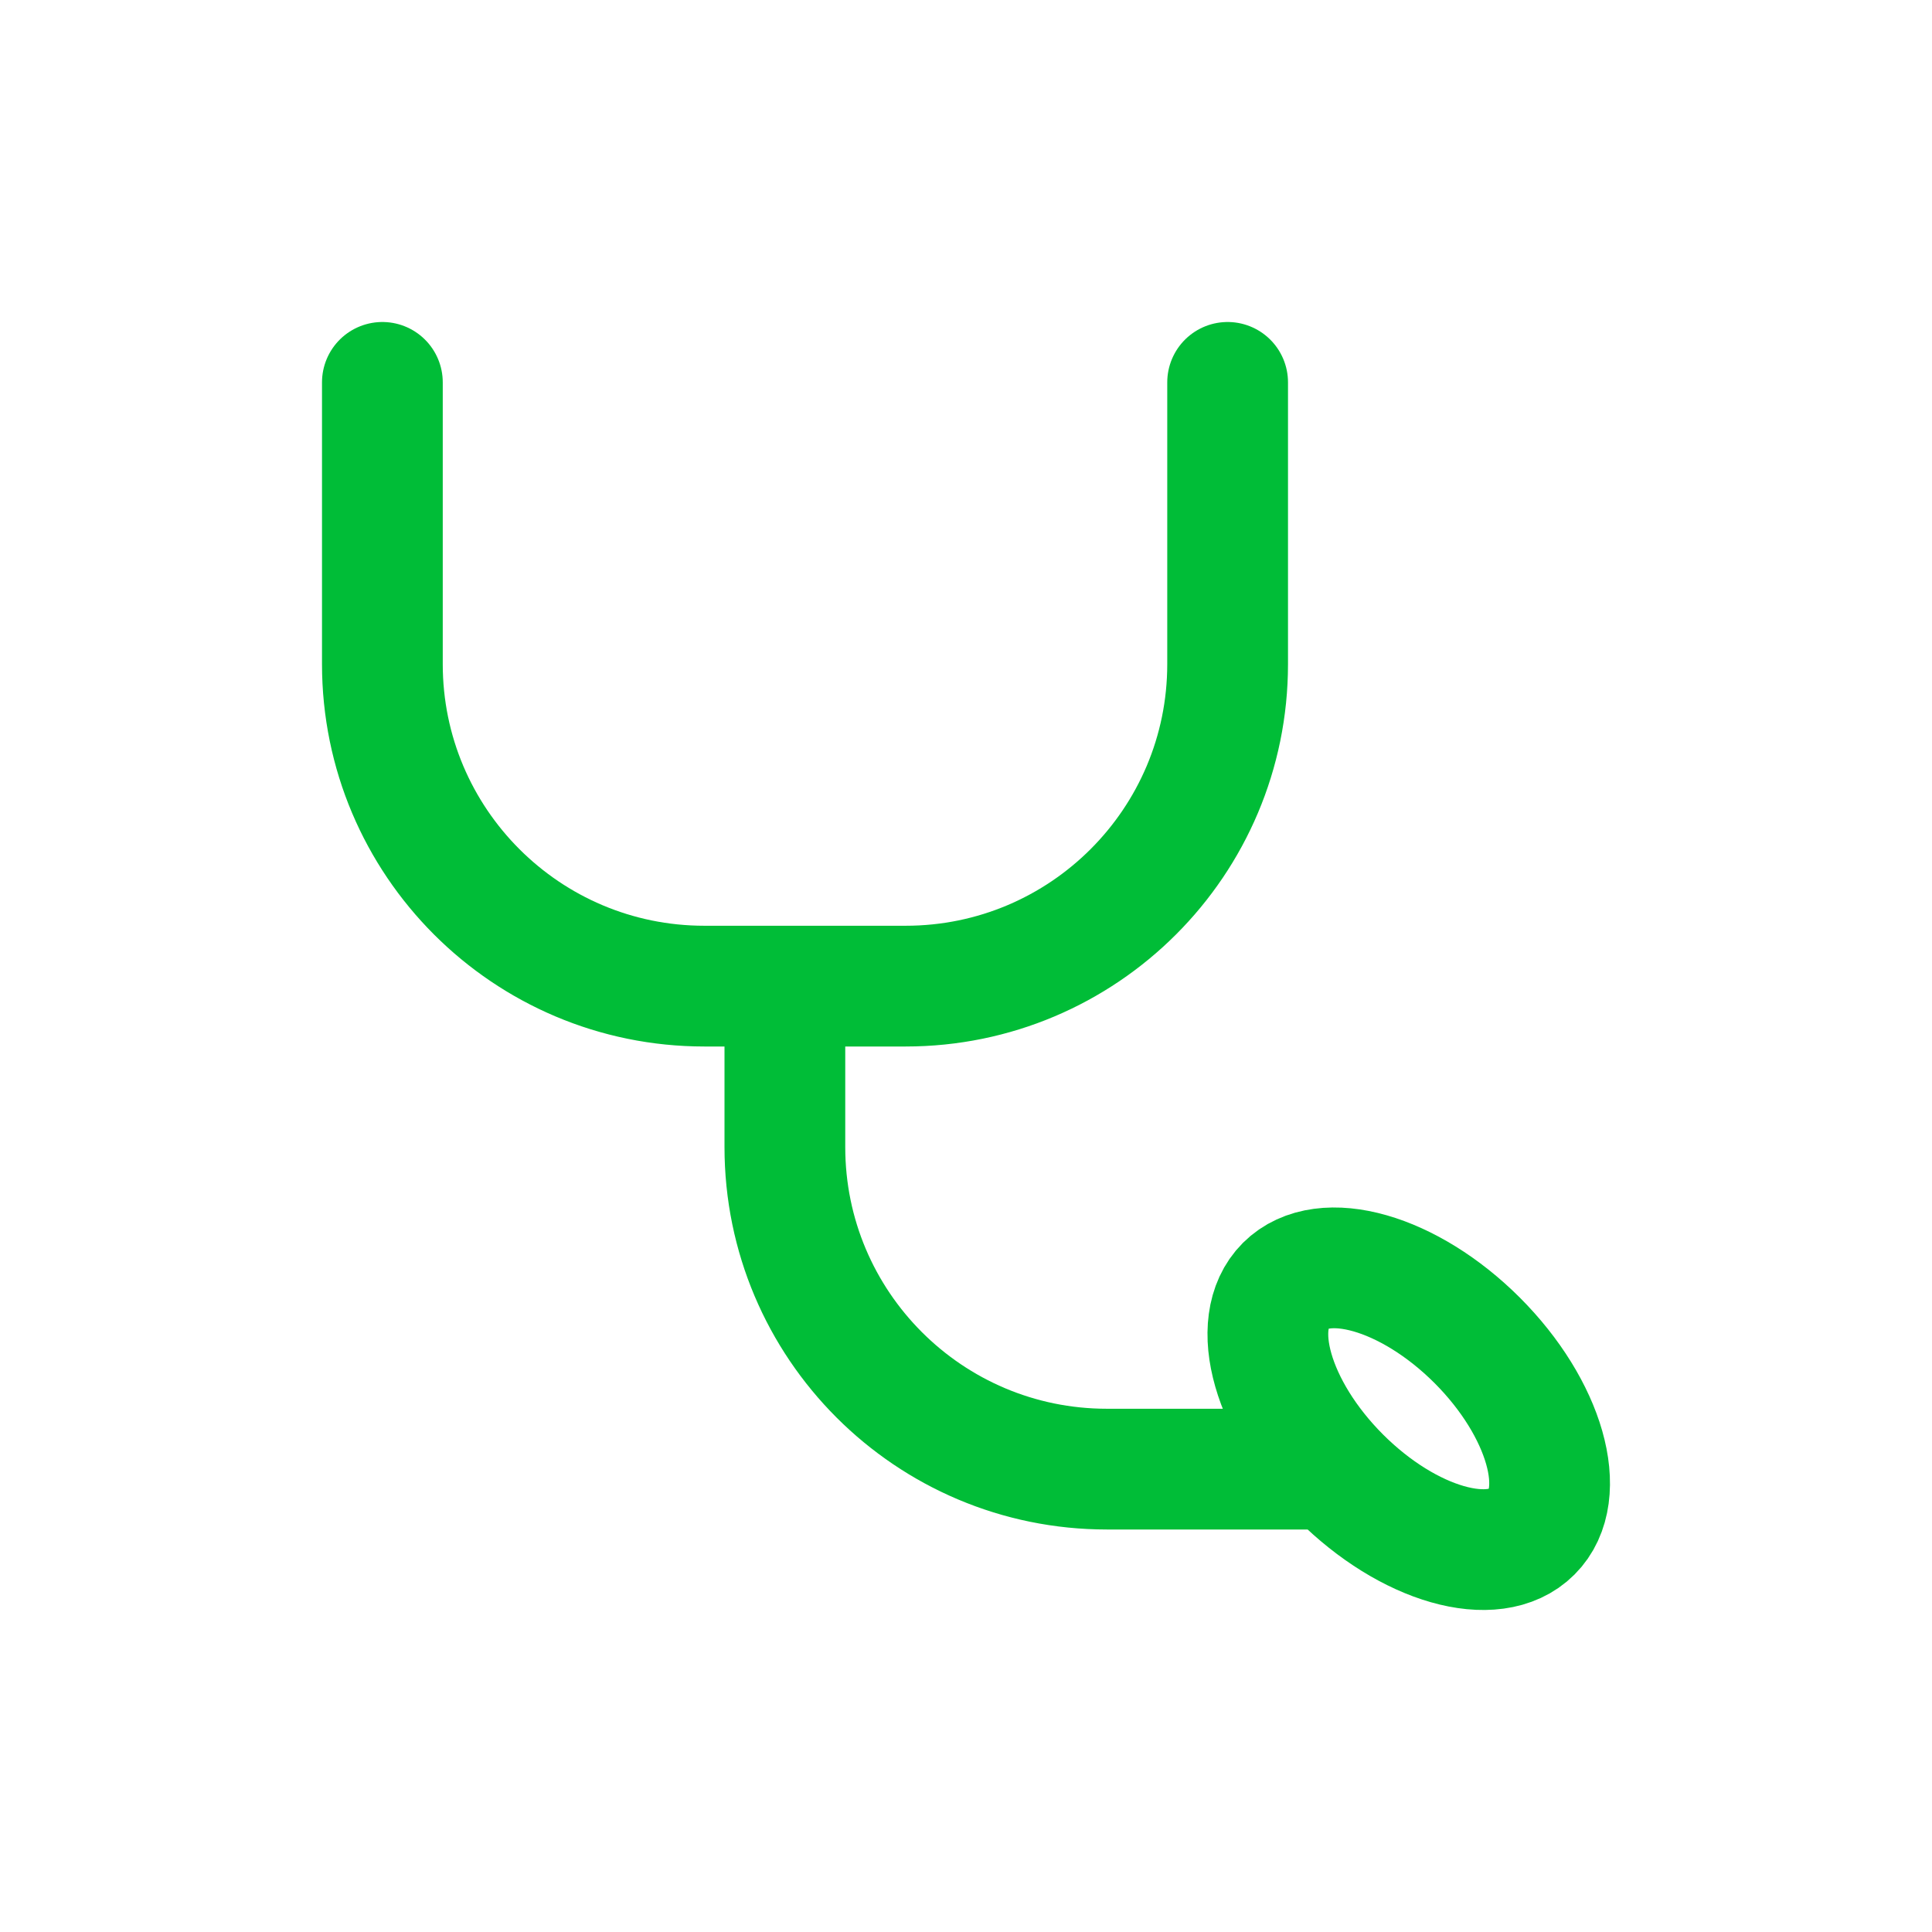
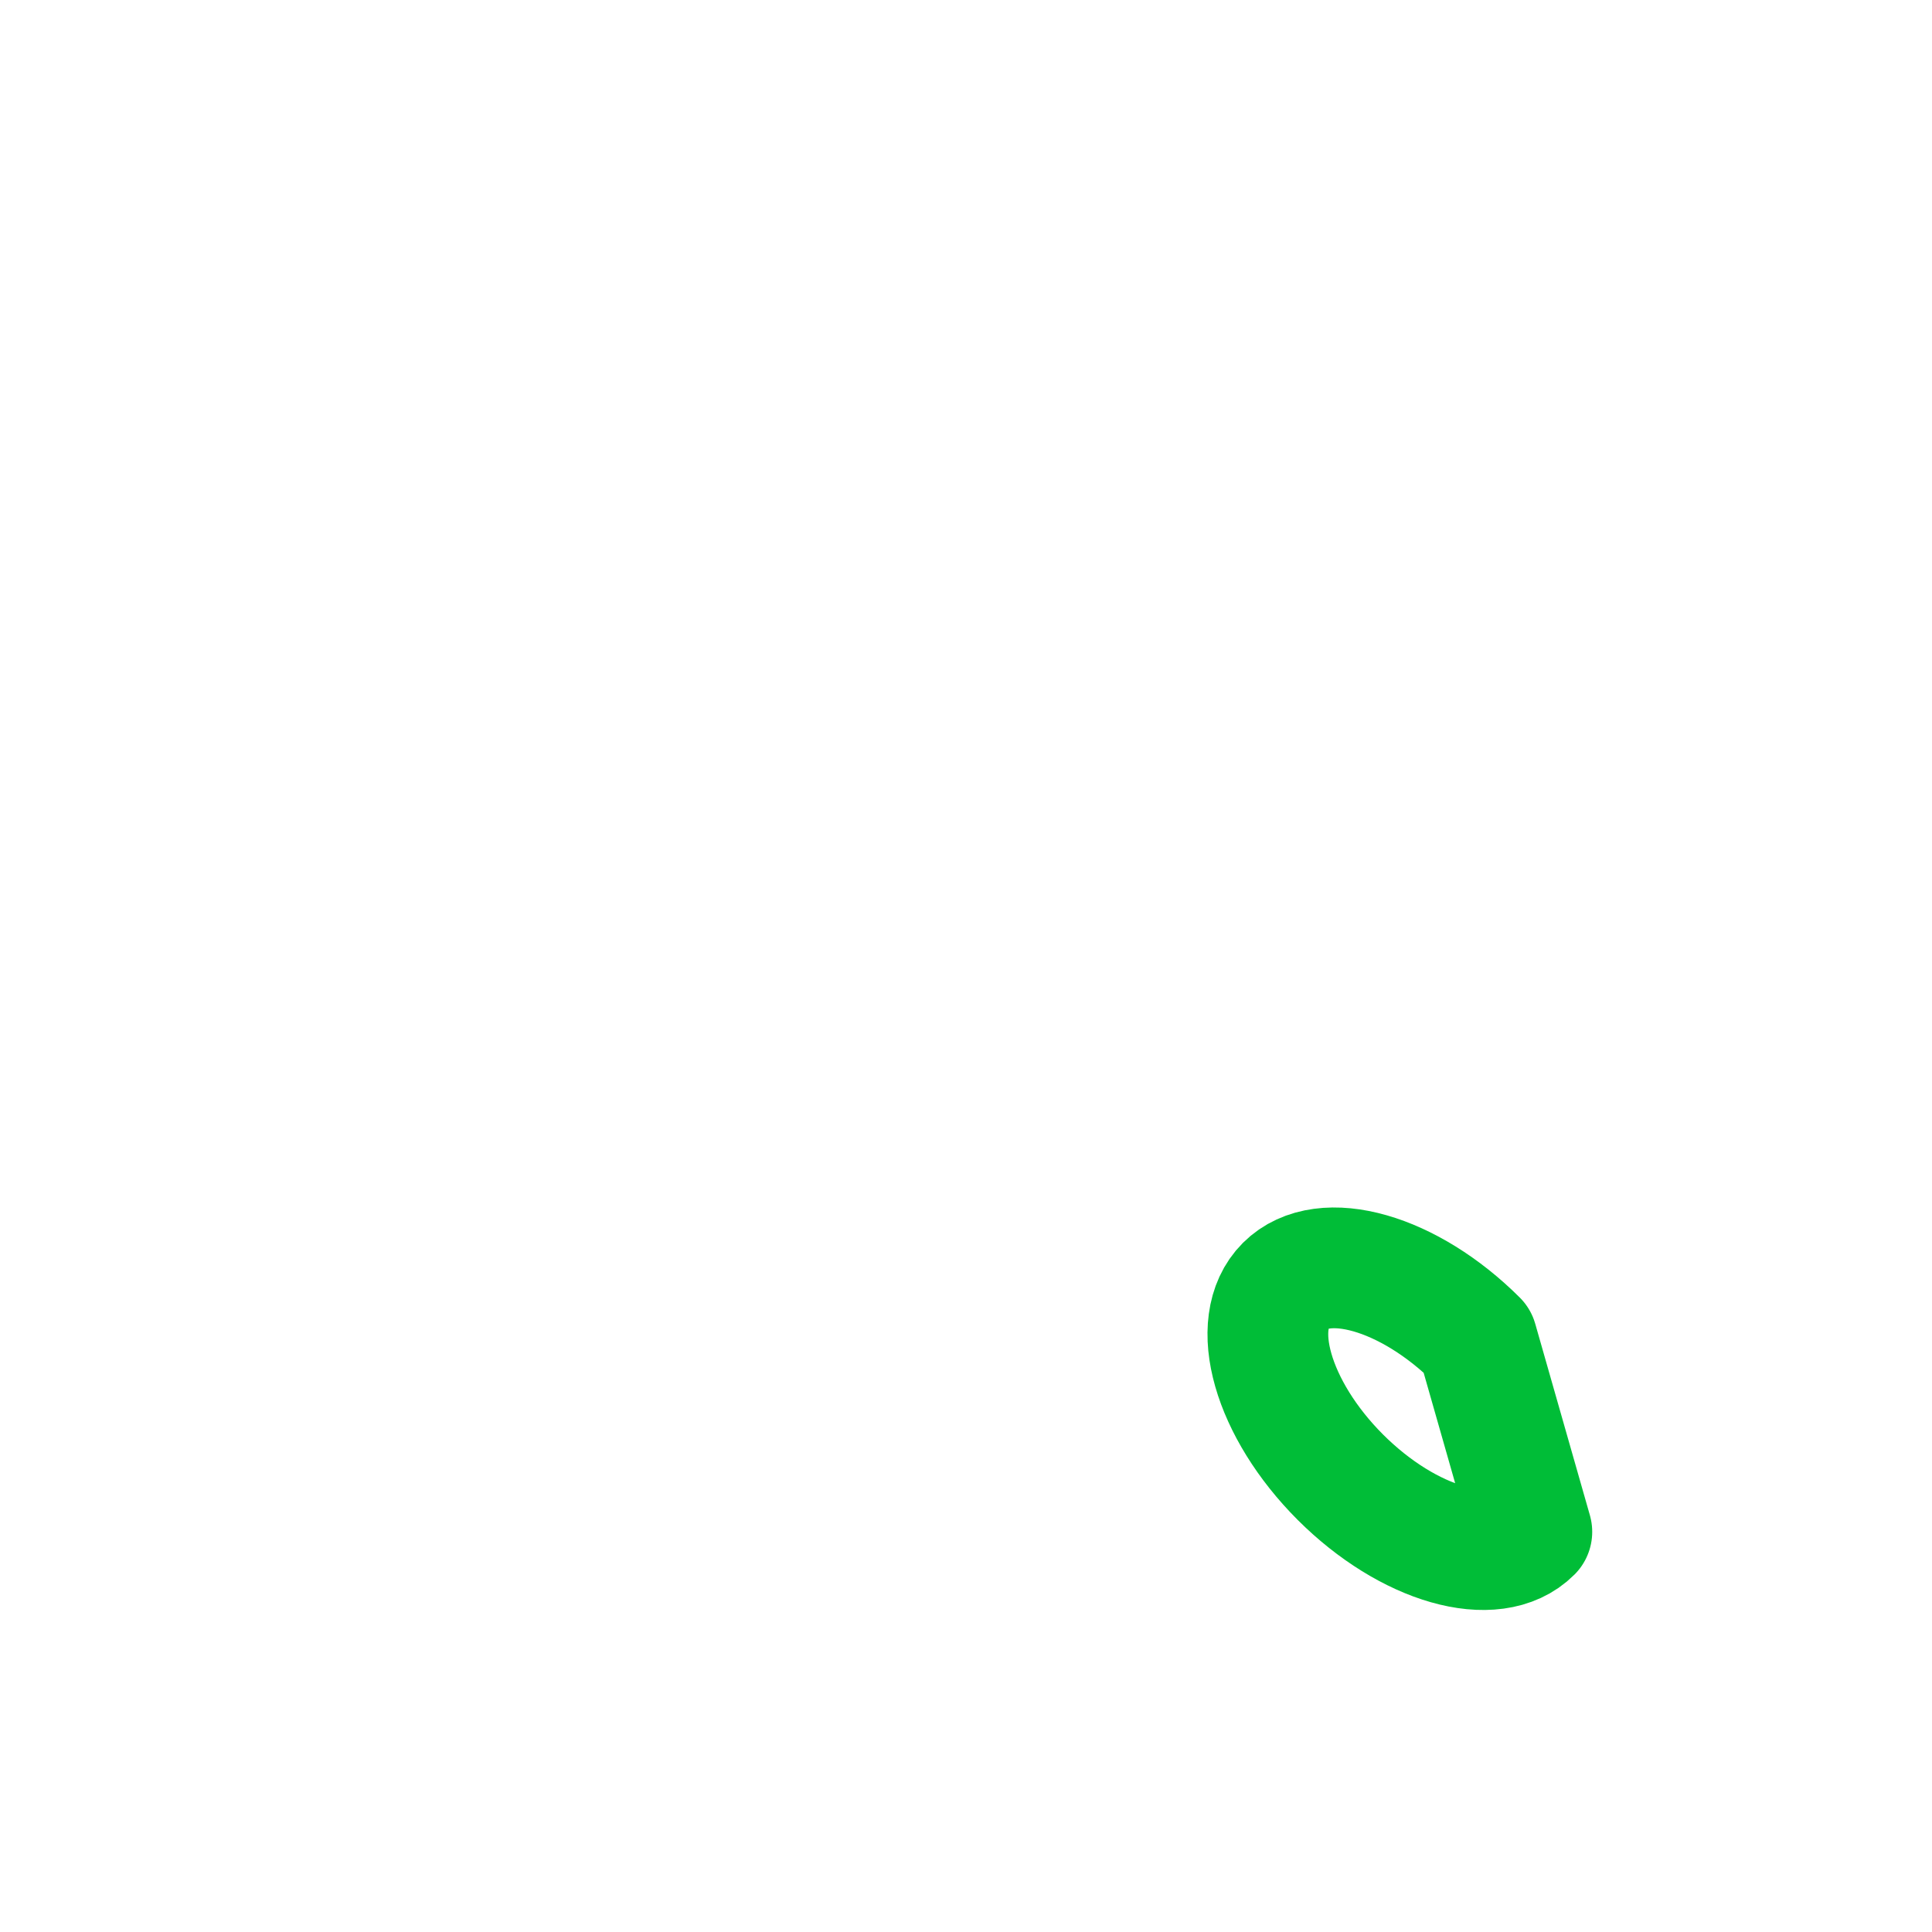
<svg xmlns="http://www.w3.org/2000/svg" width="24" height="24" viewBox="0 0 24 24" fill="none">
  <g id="stethoscope">
-     <path id="Vector" d="M19.029 19.029C18.56 19.499 17.495 19.194 16.65 18.35C15.806 17.505 15.501 16.44 15.97 15.97C16.44 15.501 17.505 15.806 18.35 16.65C19.194 17.495 19.499 18.56 19.029 19.029Z" stroke="#00BD37" stroke-width="1.5" stroke-linecap="round" stroke-linejoin="round" />
-     <path id="Vector_2" d="M16.5 18.25H13.75C11.541 18.25 9.75 16.459 9.75 14.25V12.25M9.75 12.25H8.75C6.541 12.25 4.75 10.459 4.75 8.25V4.75M9.75 12.25H11.25C13.459 12.25 15.25 10.459 15.25 8.25V4.75" stroke="#00BD37" stroke-width="1.5" stroke-linecap="round" stroke-linejoin="round" />
+     <path id="Vector" d="M19.029 19.029C18.56 19.499 17.495 19.194 16.65 18.35C15.806 17.505 15.501 16.44 15.97 15.97C16.44 15.501 17.505 15.806 18.35 16.65Z" stroke="#00BD37" stroke-width="1.5" stroke-linecap="round" stroke-linejoin="round" />
  </g>
</svg>